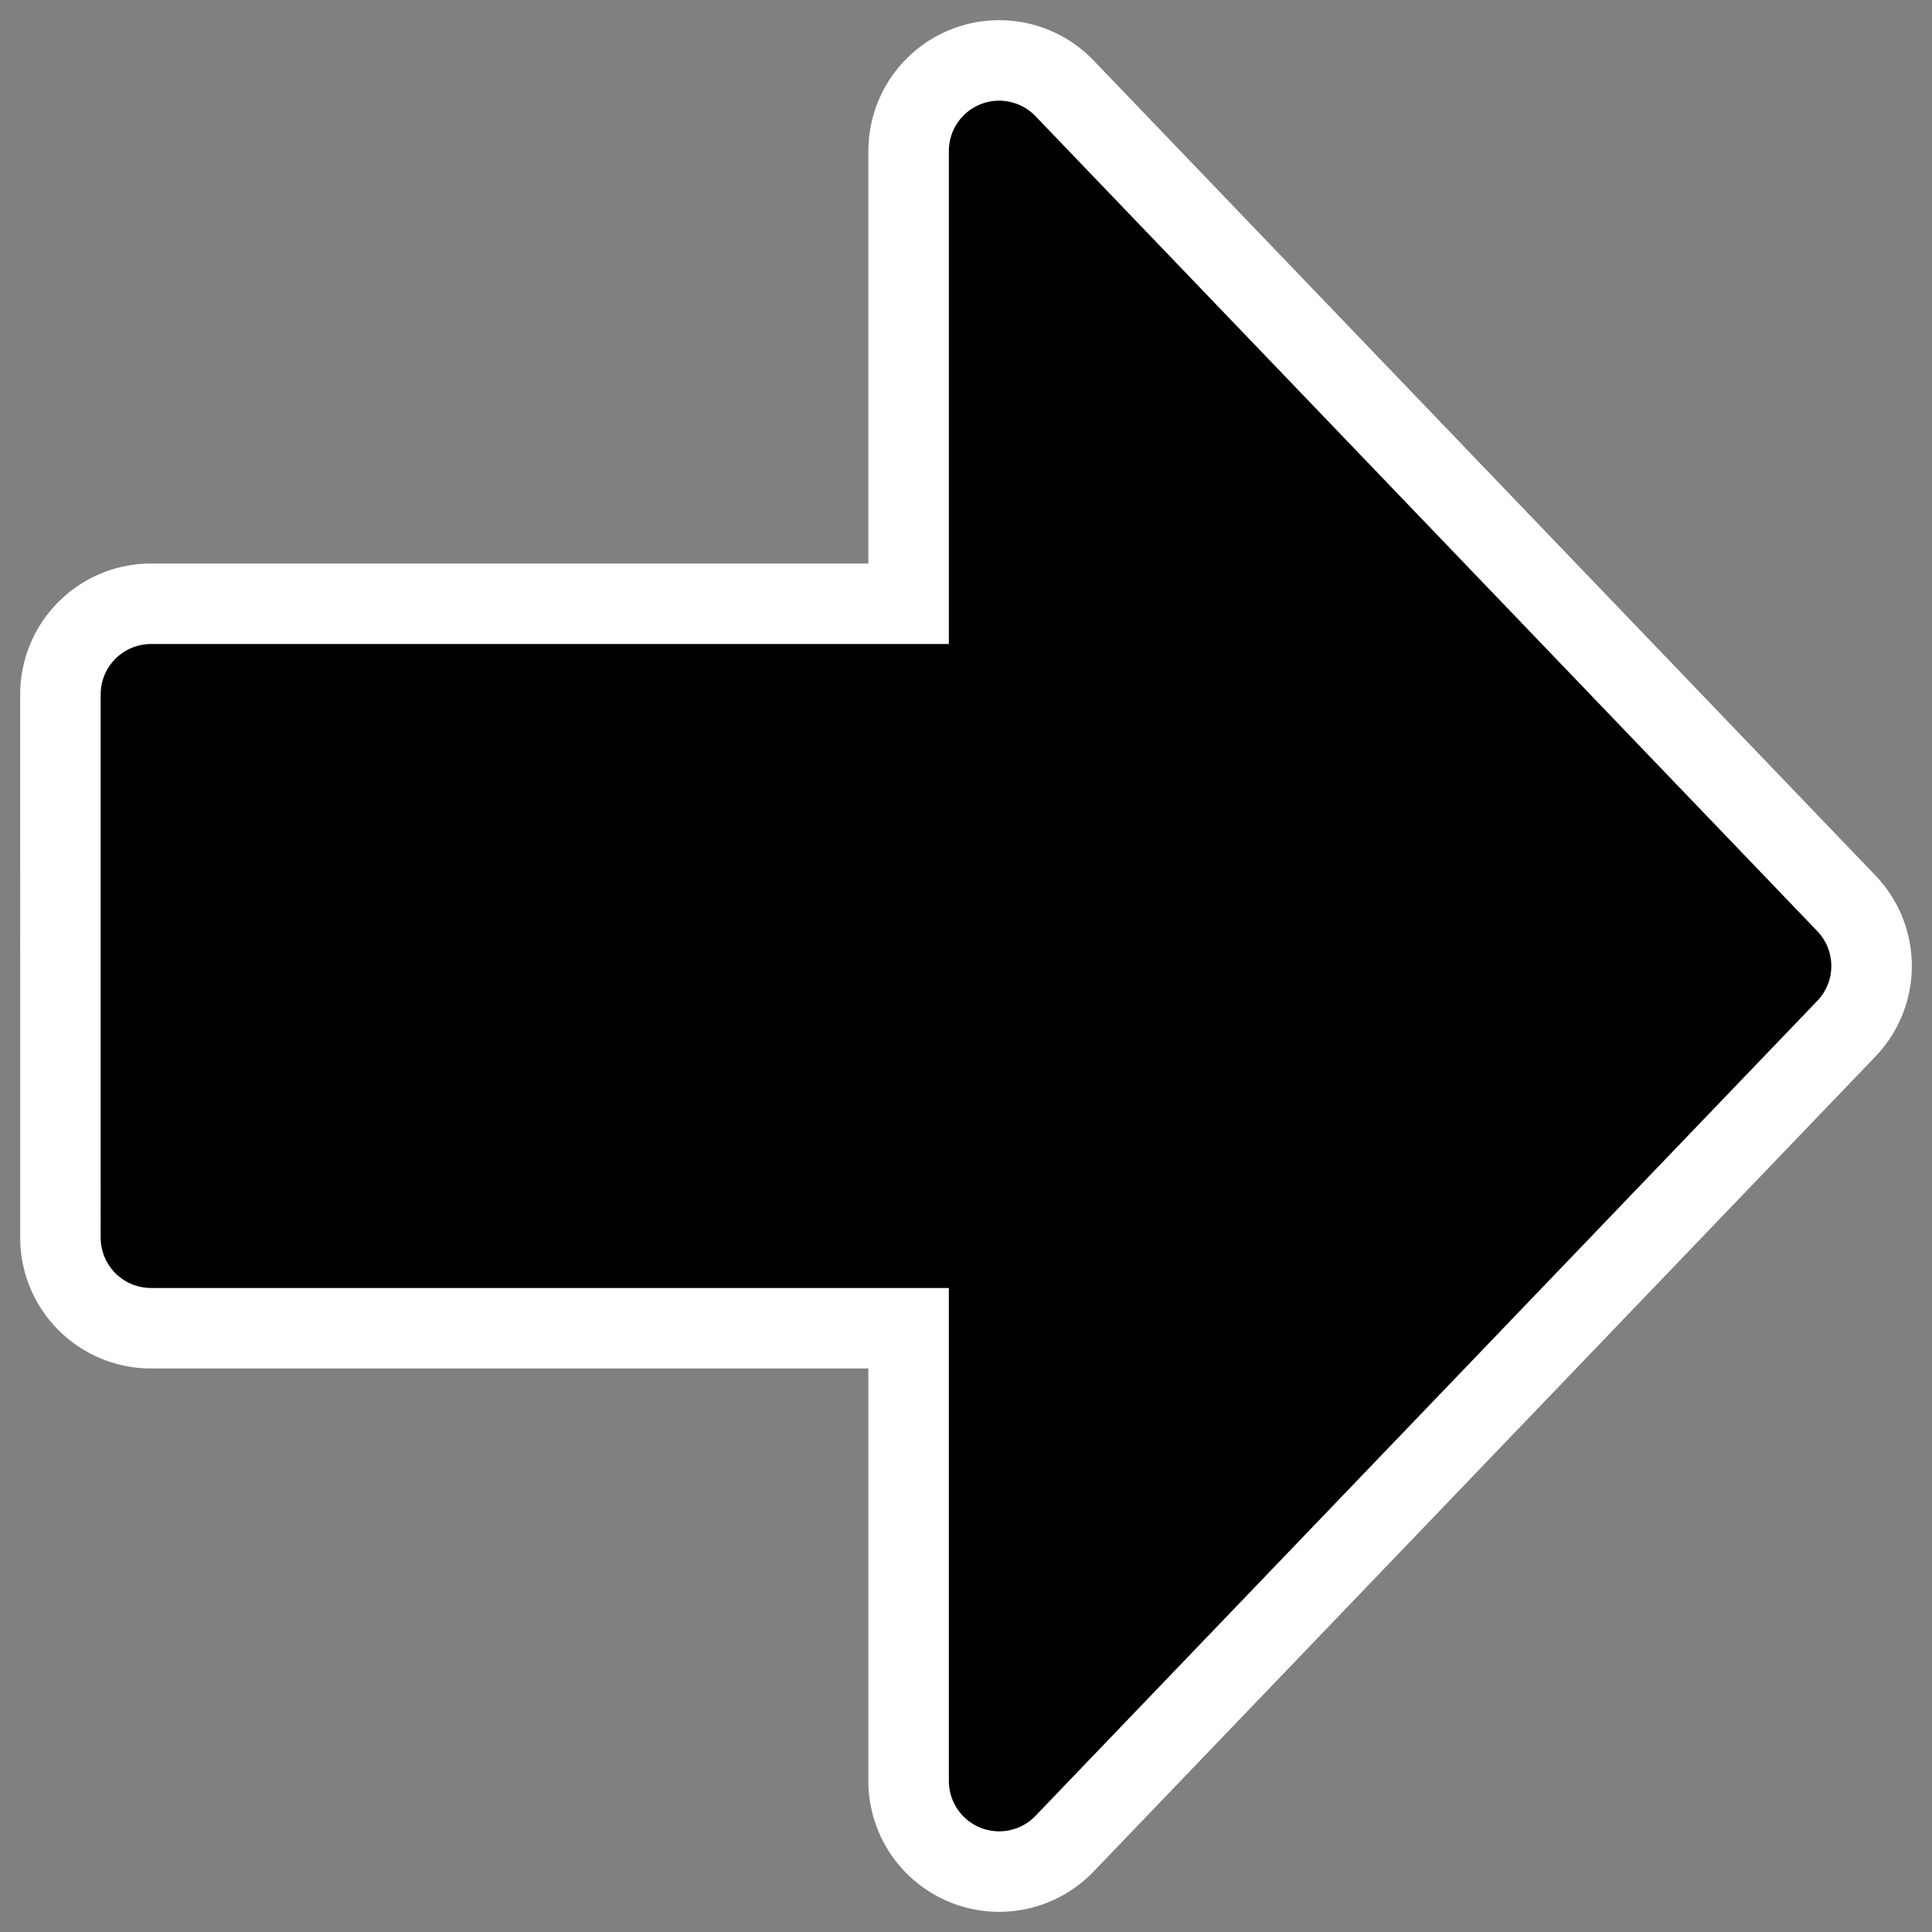
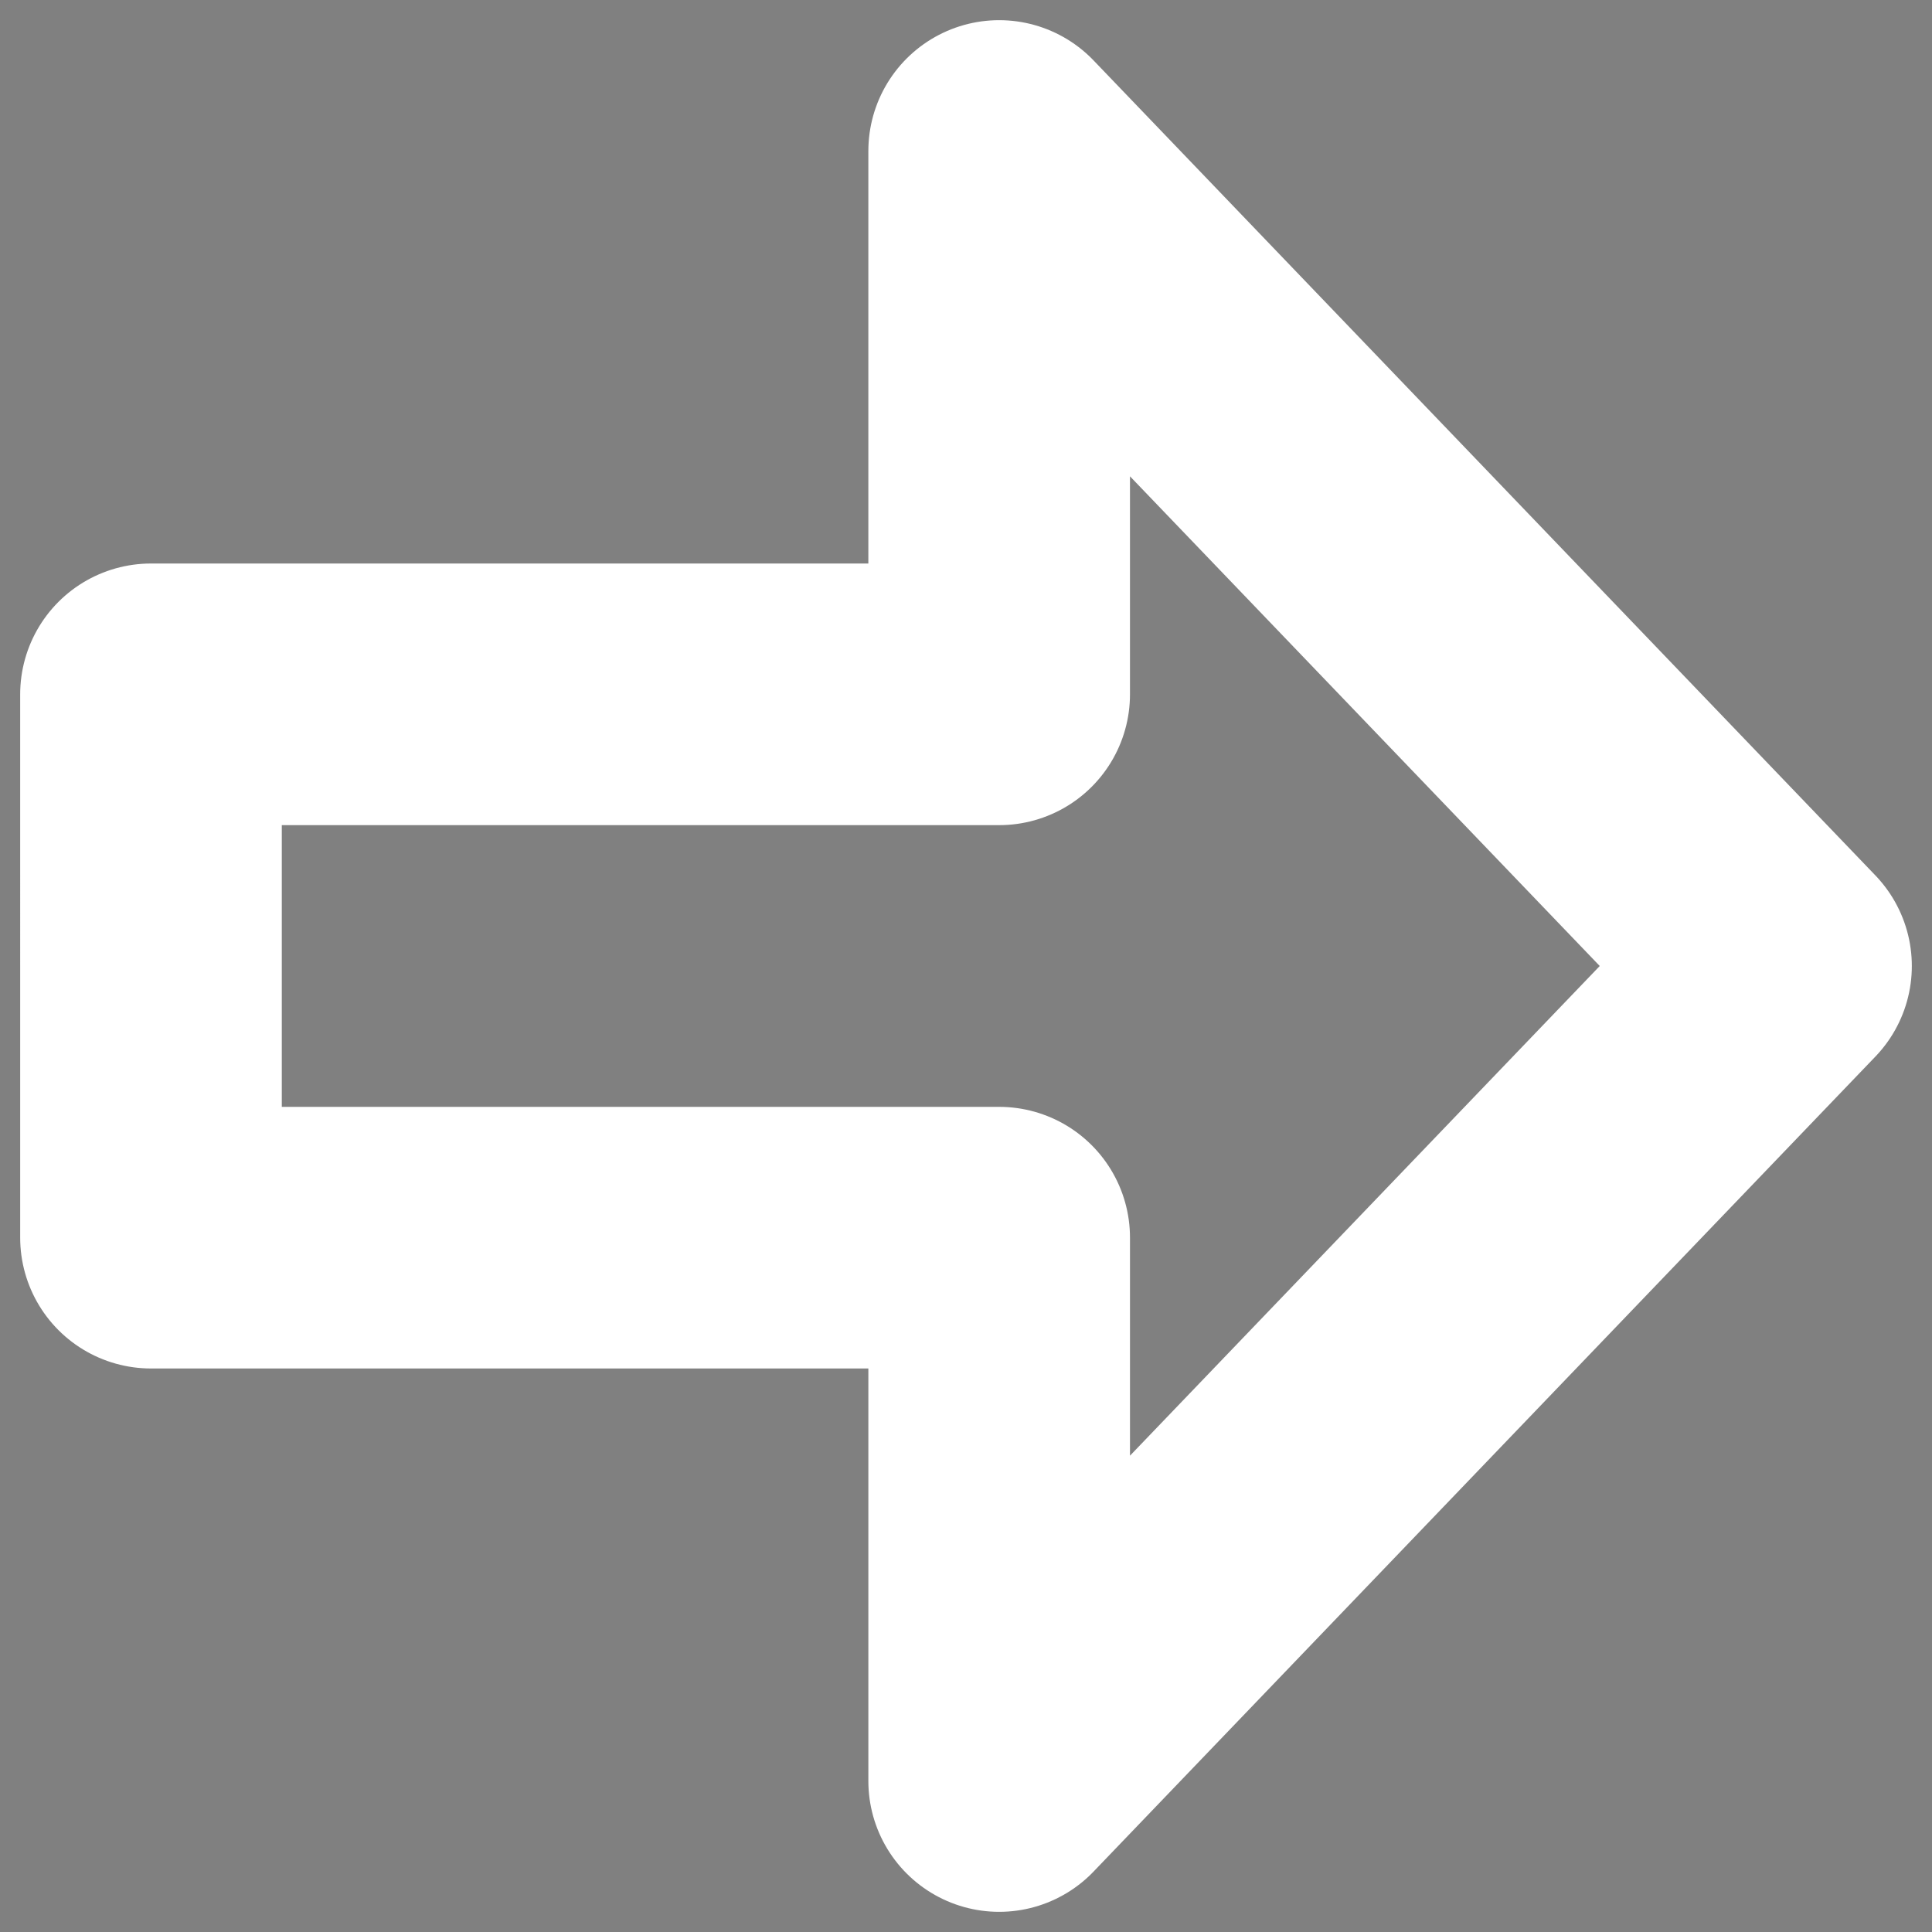
<svg xmlns="http://www.w3.org/2000/svg" _SVGFile__filename="oldscale/actions/goto.svg" version="1.0" viewBox="0 0 60 60">
  <rect x="0" y="0" width="60" height="60" fill="#808080" stroke="none" />
  <path d="m31.03 55.311 24.281-25.311-24.281-25.311v16.874h-26.341l2e-4 16.874h26.341v16.874z" fill="none" stroke="#fff" stroke-linecap="round" stroke-linejoin="round" stroke-width="8.125" />
-   <path d="m31.03 55.311 24.281-25.311-24.281-25.311v16.874h-26.341l2e-4 16.874h26.341v16.874z" fill-rule="evenodd" stroke="#000" stroke-linecap="round" stroke-linejoin="round" stroke-width="3.125" />
</svg>